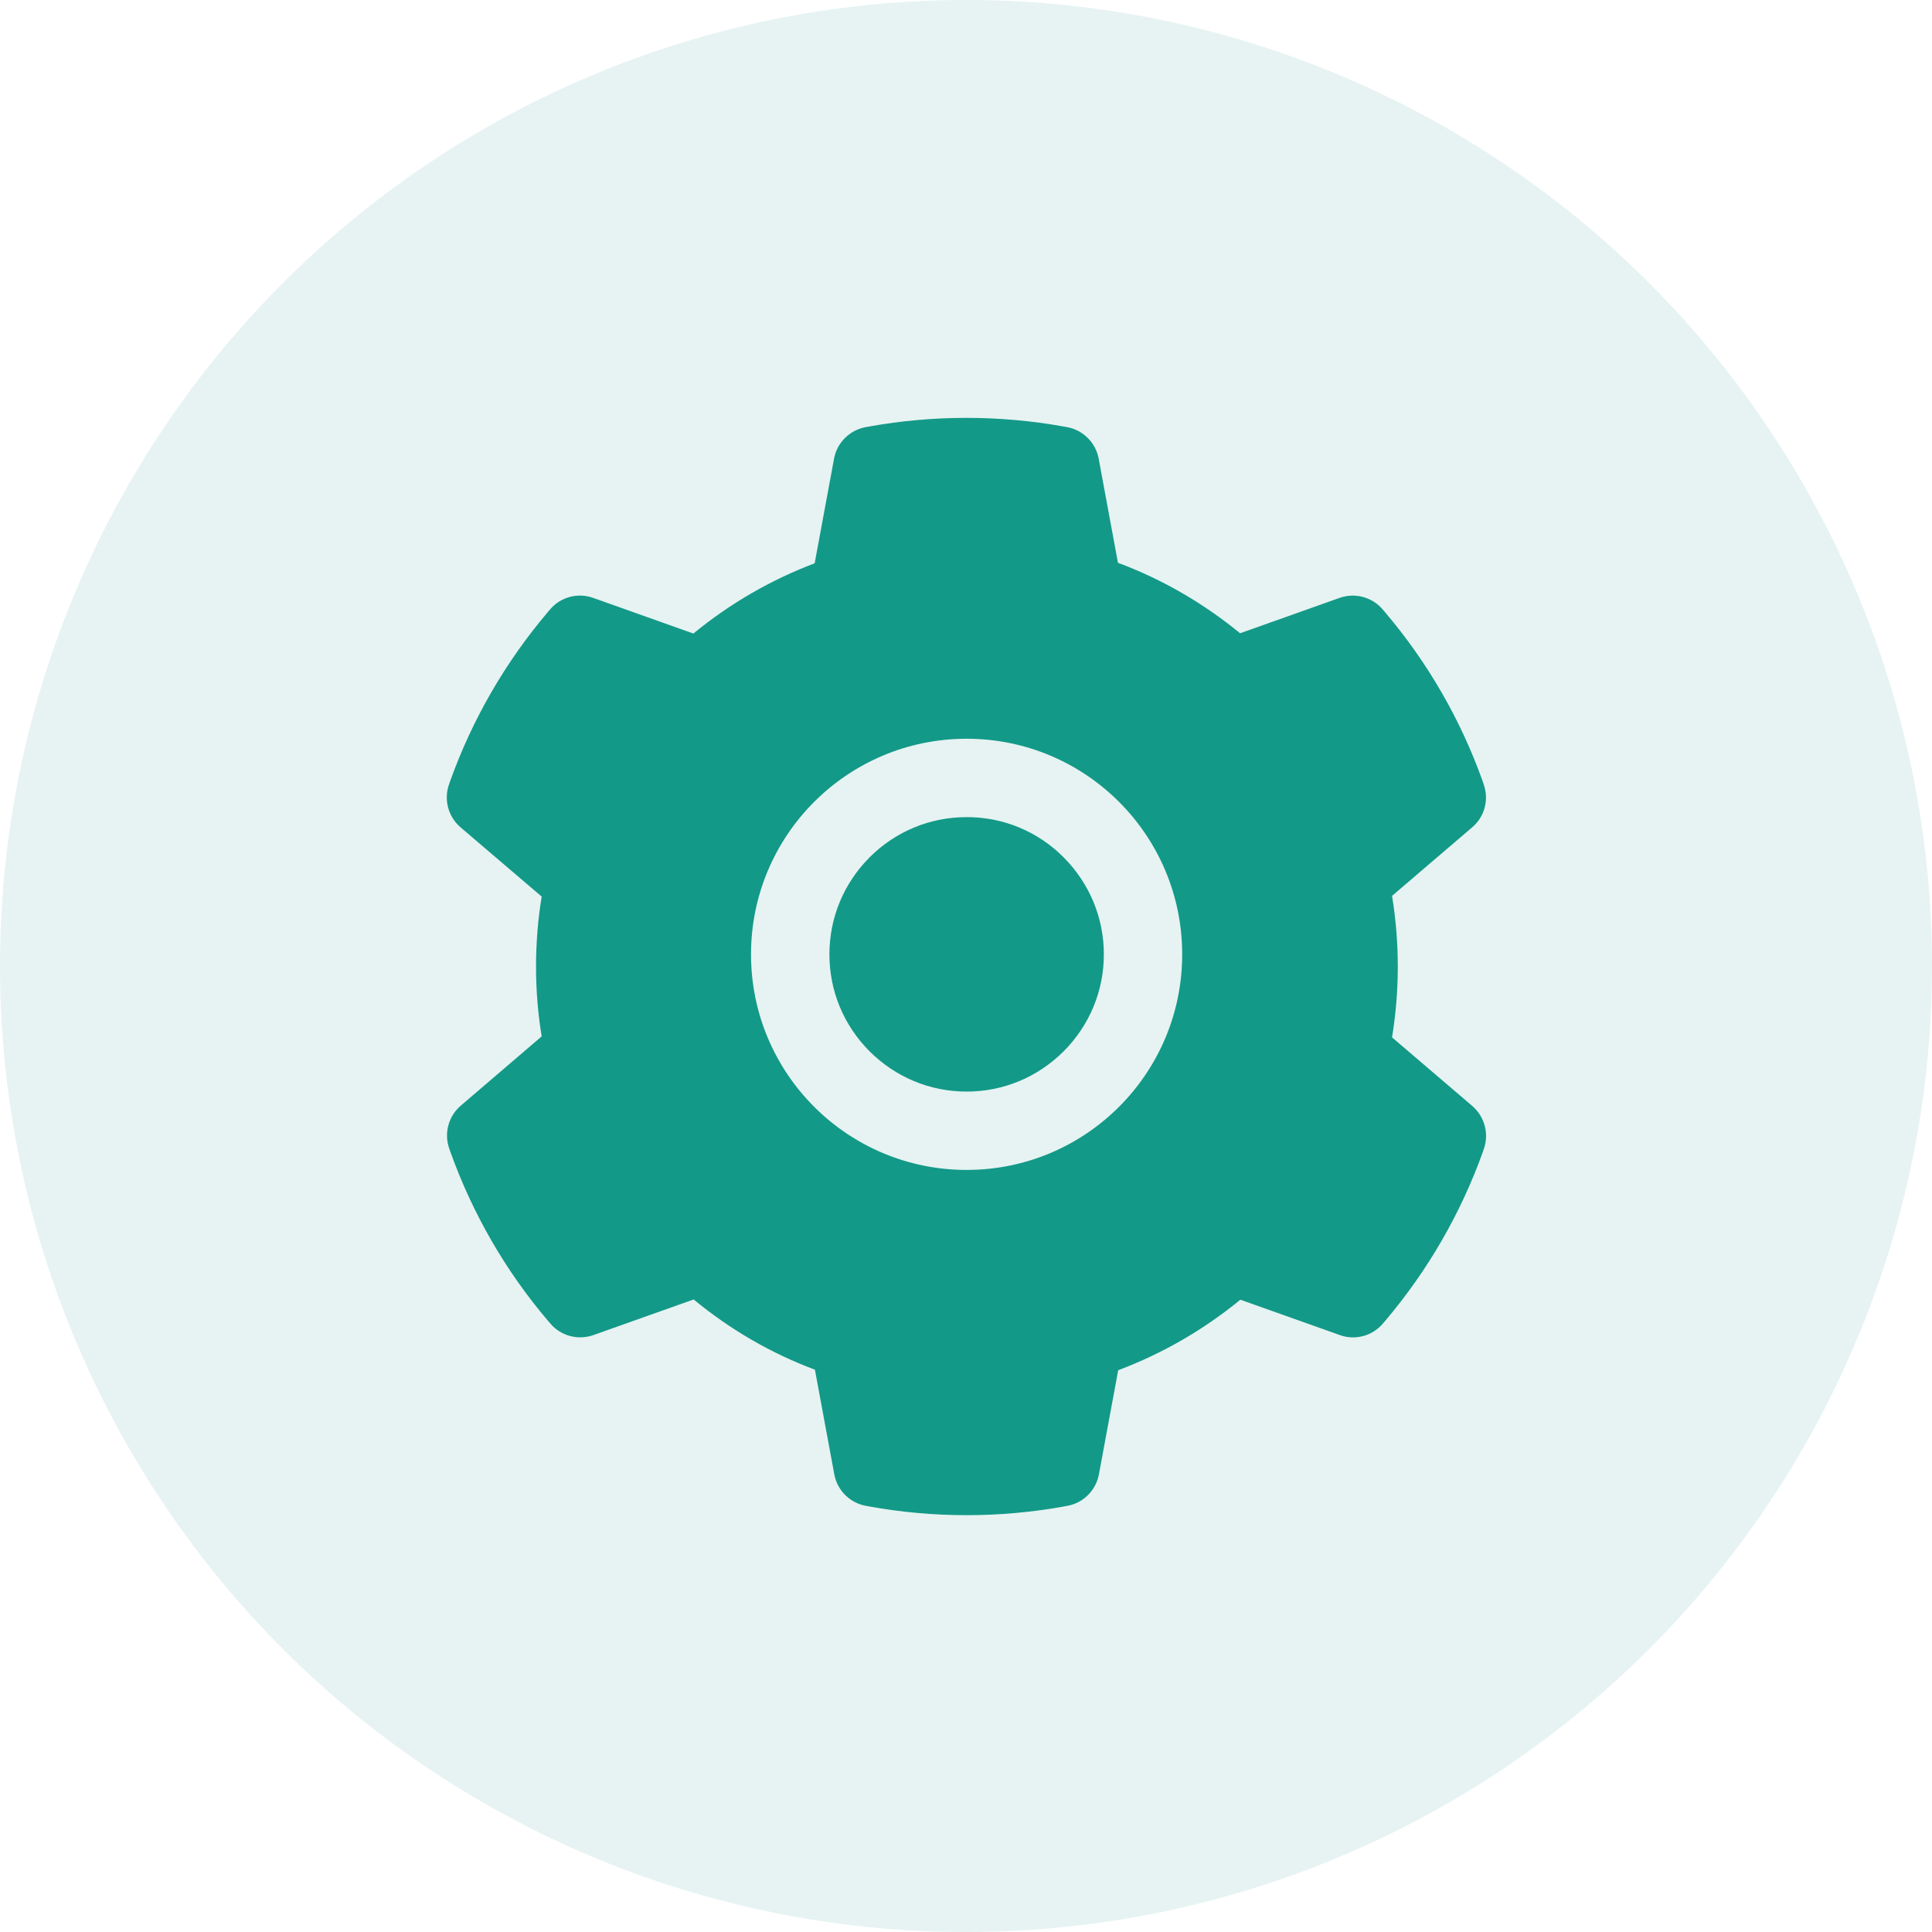
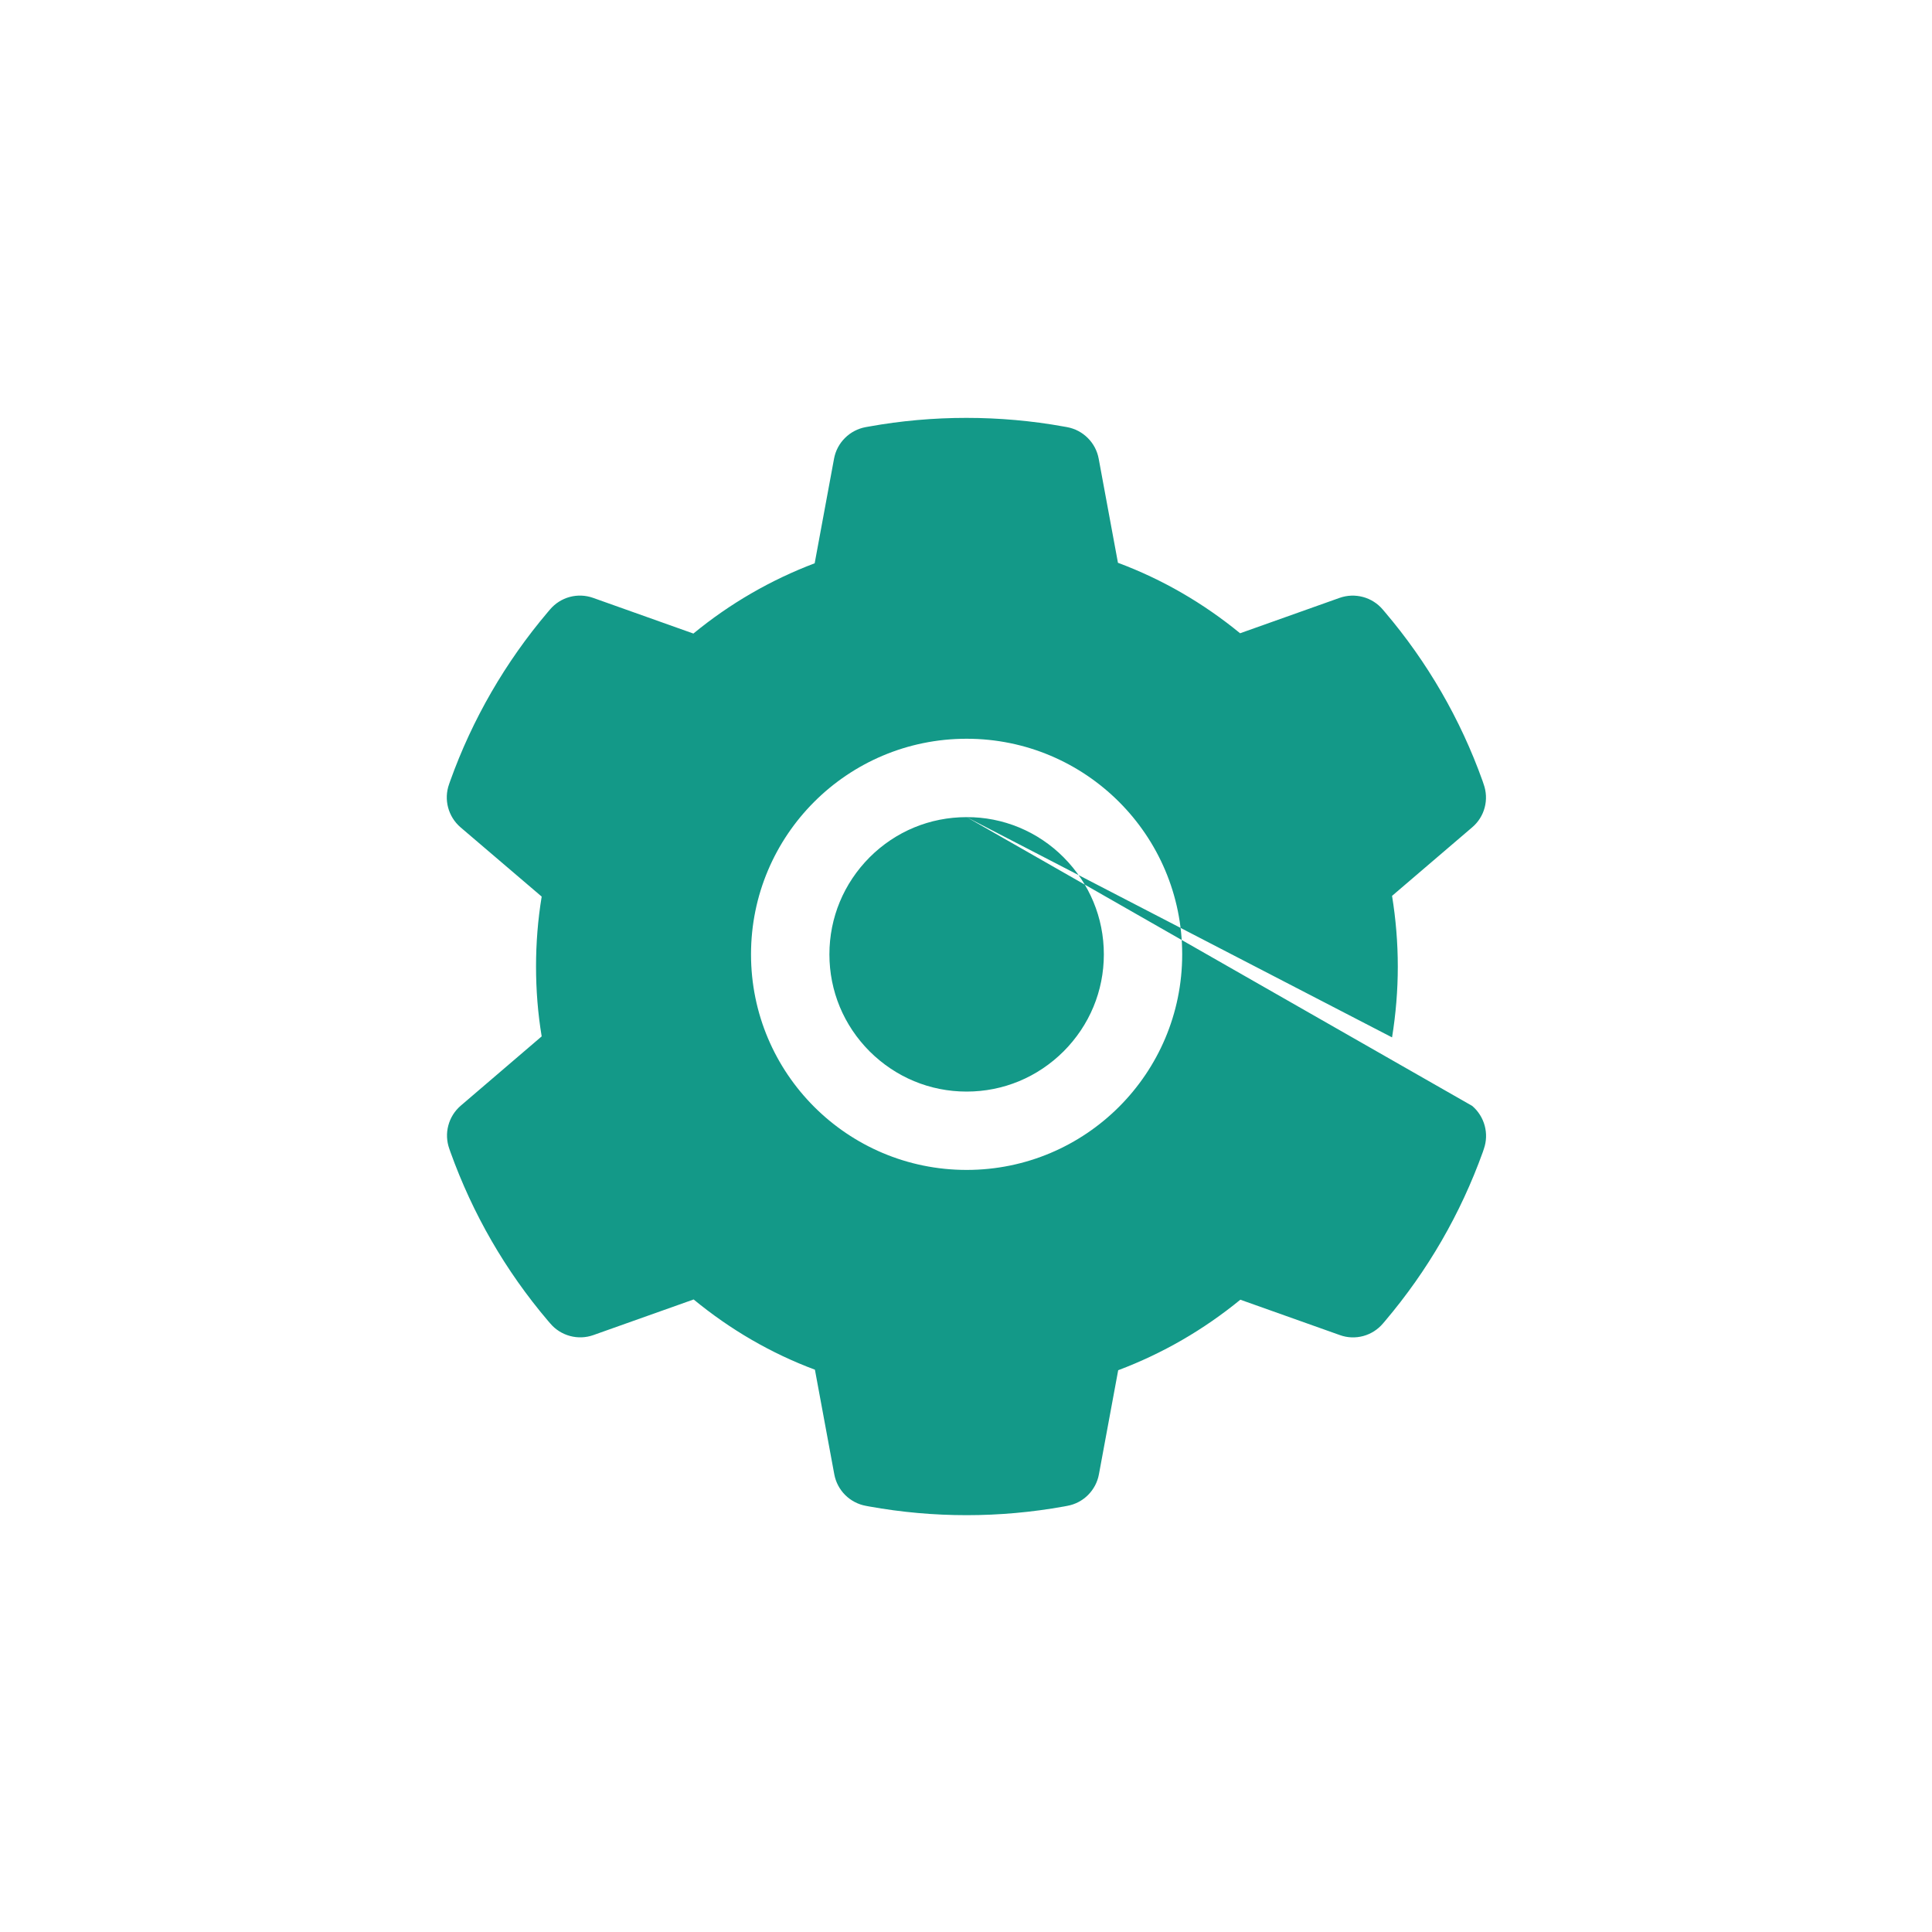
<svg xmlns="http://www.w3.org/2000/svg" width="40" height="40" viewBox="0 0 40 40" fill="none">
  <g clip-path="url(#clip0_351_464)">
-     <circle opacity="0.1" cx="20" cy="20" r="20" fill="#008978" />
-     <path d="M20.013 16.918C19.253 16.918 18.543 17.212 18.004 17.75C17.468 18.289 17.172 19 17.172 19.759C17.172 20.518 17.468 21.229 18.004 21.767C18.543 22.303 19.253 22.6 20.013 22.6C20.772 22.6 21.483 22.303 22.021 21.767C22.557 21.229 22.854 20.518 22.854 19.759C22.854 19 22.557 18.289 22.021 17.75C21.758 17.485 21.445 17.275 21.101 17.132C20.756 16.989 20.386 16.916 20.013 16.918ZM30.481 22.897L28.821 21.478C28.899 20.995 28.94 20.503 28.94 20.013C28.94 19.523 28.899 19.027 28.821 18.548L30.481 17.128C30.607 17.021 30.697 16.878 30.739 16.718C30.781 16.559 30.773 16.39 30.717 16.235L30.695 16.169C30.238 14.891 29.553 13.706 28.673 12.672L28.628 12.619C28.521 12.493 28.379 12.403 28.22 12.36C28.06 12.317 27.892 12.323 27.736 12.378L25.675 13.111C24.913 12.487 24.065 11.994 23.146 11.652L22.747 9.496C22.717 9.333 22.638 9.184 22.521 9.068C22.404 8.951 22.255 8.873 22.092 8.843L22.024 8.831C20.703 8.592 19.312 8.592 17.992 8.831L17.923 8.843C17.761 8.873 17.611 8.951 17.494 9.068C17.377 9.184 17.298 9.333 17.268 9.496L16.867 11.662C15.956 12.007 15.108 12.498 14.356 13.117L12.279 12.378C12.123 12.323 11.955 12.316 11.796 12.359C11.636 12.402 11.494 12.493 11.387 12.619L11.342 12.672C10.464 13.707 9.779 14.891 9.321 16.169L9.298 16.235C9.184 16.552 9.278 16.907 9.534 17.128L11.215 18.563C11.136 19.04 11.098 19.528 11.098 20.01C11.098 20.498 11.136 20.985 11.215 21.457L9.539 22.892C9.414 22.999 9.324 23.142 9.282 23.302C9.239 23.462 9.247 23.63 9.303 23.786L9.326 23.852C9.785 25.129 10.463 26.309 11.347 27.348L11.393 27.401C11.499 27.527 11.642 27.617 11.801 27.66C11.96 27.703 12.128 27.697 12.284 27.642L14.361 26.904C15.117 27.526 15.96 28.018 16.872 28.358L17.273 30.524C17.303 30.687 17.382 30.836 17.499 30.953C17.616 31.069 17.766 31.148 17.928 31.177L17.997 31.19C19.33 31.43 20.695 31.43 22.029 31.19L22.097 31.177C22.26 31.148 22.41 31.069 22.526 30.953C22.643 30.836 22.722 30.687 22.752 30.524L23.151 28.369C24.07 28.023 24.918 27.533 25.68 26.909L27.742 27.642C27.897 27.698 28.066 27.704 28.225 27.661C28.384 27.618 28.526 27.527 28.633 27.401L28.678 27.348C29.562 26.304 30.24 25.129 30.7 23.852L30.722 23.786C30.832 23.471 30.738 23.118 30.481 22.897ZM20.013 24.222C17.547 24.222 15.549 22.224 15.549 19.759C15.549 17.293 17.547 15.295 20.013 15.295C22.478 15.295 24.476 17.293 24.476 19.759C24.476 22.224 22.478 24.222 20.013 24.222Z" fill="#139988" />
+     <path d="M20.013 16.918C19.253 16.918 18.543 17.212 18.004 17.75C17.468 18.289 17.172 19 17.172 19.759C17.172 20.518 17.468 21.229 18.004 21.767C18.543 22.303 19.253 22.6 20.013 22.6C20.772 22.6 21.483 22.303 22.021 21.767C22.557 21.229 22.854 20.518 22.854 19.759C22.854 19 22.557 18.289 22.021 17.75C21.758 17.485 21.445 17.275 21.101 17.132C20.756 16.989 20.386 16.916 20.013 16.918ZL28.821 21.478C28.899 20.995 28.94 20.503 28.94 20.013C28.94 19.523 28.899 19.027 28.821 18.548L30.481 17.128C30.607 17.021 30.697 16.878 30.739 16.718C30.781 16.559 30.773 16.39 30.717 16.235L30.695 16.169C30.238 14.891 29.553 13.706 28.673 12.672L28.628 12.619C28.521 12.493 28.379 12.403 28.22 12.36C28.06 12.317 27.892 12.323 27.736 12.378L25.675 13.111C24.913 12.487 24.065 11.994 23.146 11.652L22.747 9.496C22.717 9.333 22.638 9.184 22.521 9.068C22.404 8.951 22.255 8.873 22.092 8.843L22.024 8.831C20.703 8.592 19.312 8.592 17.992 8.831L17.923 8.843C17.761 8.873 17.611 8.951 17.494 9.068C17.377 9.184 17.298 9.333 17.268 9.496L16.867 11.662C15.956 12.007 15.108 12.498 14.356 13.117L12.279 12.378C12.123 12.323 11.955 12.316 11.796 12.359C11.636 12.402 11.494 12.493 11.387 12.619L11.342 12.672C10.464 13.707 9.779 14.891 9.321 16.169L9.298 16.235C9.184 16.552 9.278 16.907 9.534 17.128L11.215 18.563C11.136 19.04 11.098 19.528 11.098 20.01C11.098 20.498 11.136 20.985 11.215 21.457L9.539 22.892C9.414 22.999 9.324 23.142 9.282 23.302C9.239 23.462 9.247 23.63 9.303 23.786L9.326 23.852C9.785 25.129 10.463 26.309 11.347 27.348L11.393 27.401C11.499 27.527 11.642 27.617 11.801 27.66C11.96 27.703 12.128 27.697 12.284 27.642L14.361 26.904C15.117 27.526 15.96 28.018 16.872 28.358L17.273 30.524C17.303 30.687 17.382 30.836 17.499 30.953C17.616 31.069 17.766 31.148 17.928 31.177L17.997 31.19C19.33 31.43 20.695 31.43 22.029 31.19L22.097 31.177C22.26 31.148 22.41 31.069 22.526 30.953C22.643 30.836 22.722 30.687 22.752 30.524L23.151 28.369C24.07 28.023 24.918 27.533 25.68 26.909L27.742 27.642C27.897 27.698 28.066 27.704 28.225 27.661C28.384 27.618 28.526 27.527 28.633 27.401L28.678 27.348C29.562 26.304 30.24 25.129 30.7 23.852L30.722 23.786C30.832 23.471 30.738 23.118 30.481 22.897ZM20.013 24.222C17.547 24.222 15.549 22.224 15.549 19.759C15.549 17.293 17.547 15.295 20.013 15.295C22.478 15.295 24.476 17.293 24.476 19.759C24.476 22.224 22.478 24.222 20.013 24.222Z" fill="#139988" />
  </g>
  <defs>
    <clipPath id="clip0_351_464">
      <rect width="40" height="40" fill="white" />
    </clipPath>
  </defs>
</svg>